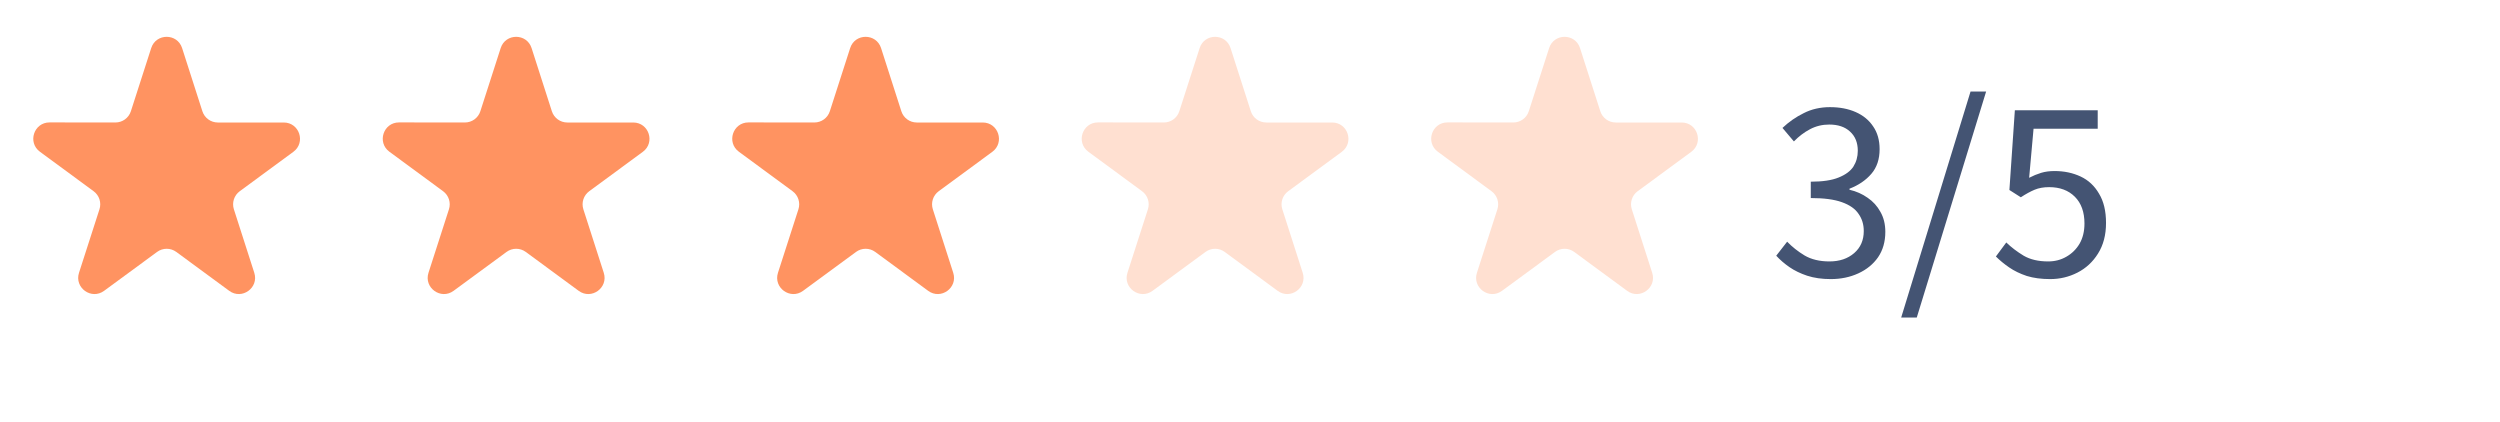
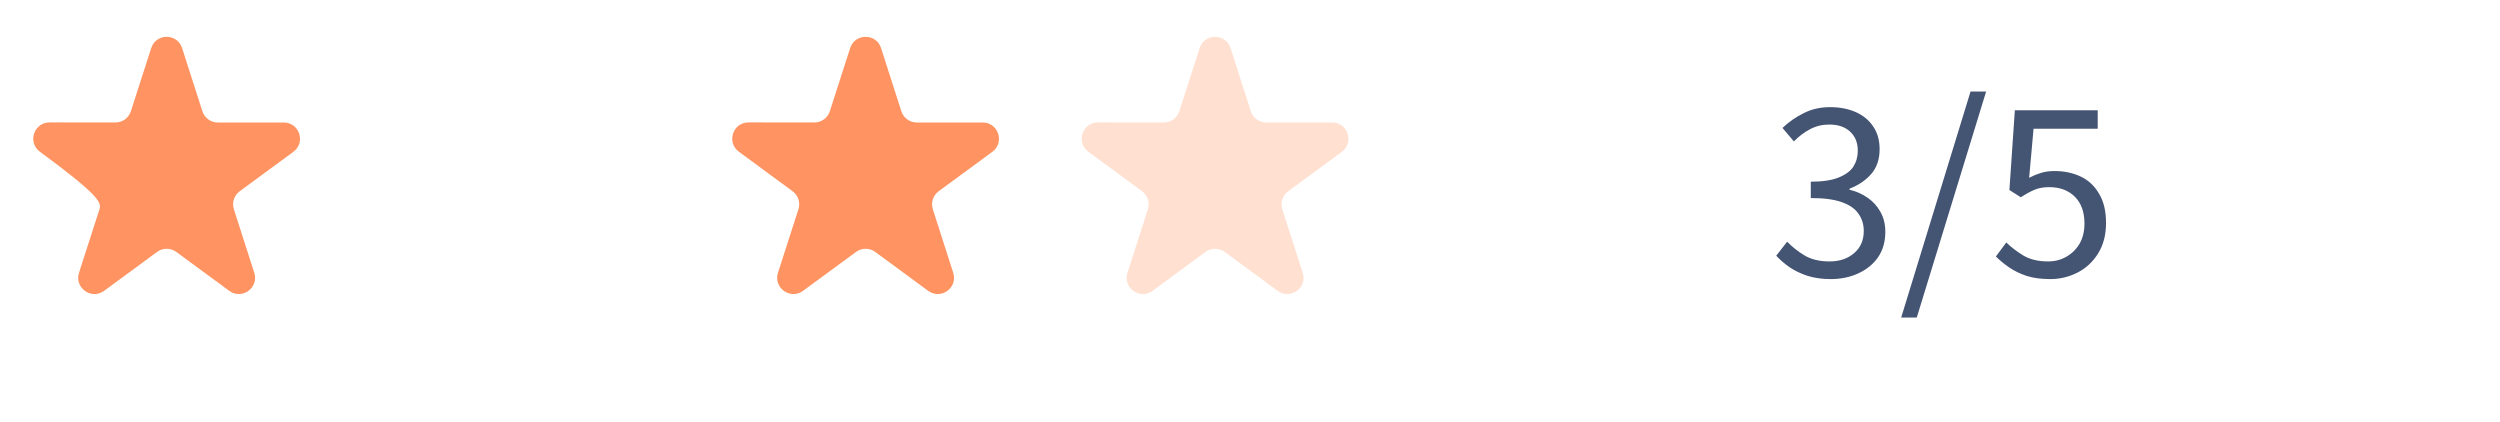
<svg xmlns="http://www.w3.org/2000/svg" width="154" height="26" viewBox="0 0 154 26" fill="none">
  <path d="M112.776 17.192C112.232 17.192 111.747 17.123 111.32 16.984C110.904 16.845 110.541 16.669 110.232 16.456C109.923 16.243 109.651 16.008 109.416 15.752L110.088 14.888C110.397 15.208 110.755 15.491 111.16 15.736C111.576 15.981 112.088 16.104 112.696 16.104C113.315 16.104 113.821 15.933 114.216 15.592C114.611 15.251 114.808 14.797 114.808 14.232C114.808 13.827 114.701 13.475 114.488 13.176C114.285 12.867 113.944 12.627 113.464 12.456C112.995 12.285 112.355 12.2 111.544 12.2V11.192C112.269 11.192 112.84 11.107 113.256 10.936C113.683 10.765 113.987 10.541 114.168 10.264C114.349 9.976 114.44 9.651 114.44 9.288C114.44 8.787 114.28 8.392 113.96 8.104C113.651 7.816 113.224 7.672 112.68 7.672C112.253 7.672 111.859 7.768 111.496 7.96C111.133 8.152 110.803 8.403 110.504 8.712L109.8 7.88C110.195 7.507 110.632 7.203 111.112 6.968C111.592 6.723 112.131 6.6 112.728 6.6C113.325 6.6 113.853 6.701 114.312 6.904C114.771 7.107 115.128 7.4 115.384 7.784C115.651 8.168 115.784 8.637 115.784 9.192C115.784 9.811 115.613 10.317 115.272 10.712C114.931 11.107 114.483 11.411 113.928 11.624V11.688C114.344 11.784 114.717 11.949 115.048 12.184C115.379 12.408 115.64 12.696 115.832 13.048C116.035 13.4 116.136 13.811 116.136 14.28C116.136 14.888 115.987 15.411 115.688 15.848C115.389 16.275 114.984 16.605 114.472 16.84C113.96 17.075 113.395 17.192 112.776 17.192ZM117.113 19.56L121.385 5.64H122.345L118.073 19.56H117.113ZM126.291 17.192C125.747 17.192 125.267 17.128 124.851 17C124.435 16.861 124.072 16.685 123.763 16.472C123.454 16.259 123.182 16.035 122.947 15.8L123.587 14.936C123.896 15.235 124.254 15.507 124.659 15.752C125.064 15.987 125.566 16.104 126.163 16.104C126.579 16.104 126.952 16.008 127.283 15.816C127.624 15.624 127.896 15.357 128.099 15.016C128.302 14.664 128.403 14.248 128.403 13.768C128.403 13.064 128.206 12.515 127.811 12.12C127.416 11.725 126.888 11.528 126.227 11.528C125.886 11.528 125.587 11.581 125.331 11.688C125.075 11.795 124.792 11.949 124.483 12.152L123.779 11.704L124.115 6.792H129.219V7.928H125.267L124.995 10.952C125.24 10.824 125.486 10.723 125.731 10.648C125.976 10.573 126.254 10.536 126.563 10.536C127.15 10.536 127.683 10.648 128.163 10.872C128.643 11.096 129.022 11.448 129.299 11.928C129.587 12.397 129.731 13 129.731 13.736C129.731 14.472 129.566 15.101 129.235 15.624C128.915 16.136 128.494 16.525 127.971 16.792C127.448 17.059 126.888 17.192 126.291 17.192Z" fill="#445473" />
-   <path d="M18.071 9.352C18.85 8.78 18.445 7.546 17.479 7.546H13.418C12.984 7.546 12.599 7.265 12.466 6.851L11.218 2.963C10.921 2.037 9.612 2.037 9.314 2.962L8.062 6.852C7.929 7.265 7.544 7.546 7.11 7.545L3.053 7.541C2.087 7.54 1.681 8.774 2.459 9.347L5.768 11.78C6.115 12.035 6.259 12.483 6.127 12.892L4.867 16.803C4.57 17.726 5.629 18.49 6.411 17.916L9.676 15.519C10.028 15.26 10.508 15.26 10.86 15.519L14.12 17.915C14.901 18.49 15.96 17.727 15.664 16.804L14.407 12.892C14.276 12.482 14.421 12.035 14.767 11.78L18.071 9.352Z" fill="#FF9361" />
-   <path d="M39.599 9.352C40.377 8.78 39.973 7.546 39.007 7.546H34.946C34.512 7.546 34.127 7.265 33.994 6.851L32.746 2.963C32.449 2.037 31.14 2.037 30.842 2.962L29.59 6.852C29.457 7.265 29.072 7.546 28.637 7.545L24.581 7.541C23.614 7.54 23.209 8.774 23.987 9.347L27.296 11.78C27.642 12.035 27.787 12.483 27.655 12.892L26.395 16.803C26.098 17.726 27.157 18.49 27.939 17.916L31.203 15.519C31.556 15.26 32.035 15.26 32.388 15.519L35.647 17.915C36.429 18.49 37.488 17.727 37.192 16.804L35.935 12.892C35.804 12.482 35.949 12.035 36.295 11.78L39.599 9.352Z" fill="#FF9361" />
+   <path d="M18.071 9.352C18.85 8.78 18.445 7.546 17.479 7.546H13.418C12.984 7.546 12.599 7.265 12.466 6.851L11.218 2.963C10.921 2.037 9.612 2.037 9.314 2.962L8.062 6.852C7.929 7.265 7.544 7.546 7.11 7.545L3.053 7.541C2.087 7.54 1.681 8.774 2.459 9.347C6.115 12.035 6.259 12.483 6.127 12.892L4.867 16.803C4.57 17.726 5.629 18.49 6.411 17.916L9.676 15.519C10.028 15.26 10.508 15.26 10.86 15.519L14.12 17.915C14.901 18.49 15.96 17.727 15.664 16.804L14.407 12.892C14.276 12.482 14.421 12.035 14.767 11.78L18.071 9.352Z" fill="#FF9361" />
  <path d="M61.127 9.352C61.905 8.78 61.501 7.546 60.535 7.546H56.474C56.039 7.546 55.655 7.265 55.522 6.851L54.274 2.963C53.977 2.037 52.668 2.037 52.37 2.962L51.118 6.852C50.985 7.265 50.6 7.546 50.165 7.545L46.108 7.541C45.142 7.54 44.737 8.774 45.515 9.347L48.824 11.78C49.17 12.035 49.315 12.483 49.183 12.892L47.923 16.803C47.626 17.726 48.685 18.49 49.467 17.916L52.731 15.519C53.084 15.26 53.563 15.26 53.915 15.519L57.175 17.915C57.957 18.49 59.016 17.727 58.719 16.804L57.463 12.892C57.331 12.482 57.476 12.035 57.823 11.78L61.127 9.352Z" fill="#FF9361" />
  <path d="M82.655 9.352C83.433 8.78 83.028 7.546 82.062 7.546H78.002C77.567 7.546 77.183 7.265 77.05 6.851L75.802 2.963C75.505 2.037 74.196 2.037 73.898 2.962L72.646 6.852C72.513 7.265 72.128 7.546 71.693 7.545L67.636 7.541C66.67 7.54 66.264 8.774 67.043 9.347L70.352 11.78C70.698 12.035 70.843 12.483 70.711 12.892L69.451 16.803C69.153 17.726 70.213 18.49 70.995 17.916L74.259 15.519C74.611 15.26 75.091 15.26 75.443 15.519L78.703 17.915C79.484 18.49 80.544 17.727 80.247 16.804L78.991 12.892C78.859 12.482 79.004 12.035 79.351 11.78L82.655 9.352Z" fill="#FFE0D1" />
-   <path d="M104.183 9.352C104.961 8.78 104.556 7.546 103.59 7.546H99.53C99.095 7.546 98.71 7.265 98.578 6.851L97.33 2.963C97.033 2.037 95.724 2.037 95.426 2.962L94.174 6.852C94.041 7.265 93.655 7.546 93.221 7.545L89.164 7.541C88.198 7.54 87.792 8.774 88.571 9.347L91.879 11.78C92.226 12.035 92.371 12.483 92.239 12.892L90.979 16.803C90.681 17.726 91.74 18.49 92.522 17.916L95.787 15.519C96.139 15.26 96.619 15.26 96.971 15.519L100.231 17.915C101.012 18.49 102.072 17.727 101.775 16.804L100.519 12.892C100.387 12.482 100.532 12.035 100.878 11.78L104.183 9.352Z" fill="#FFE0D1" />
</svg>